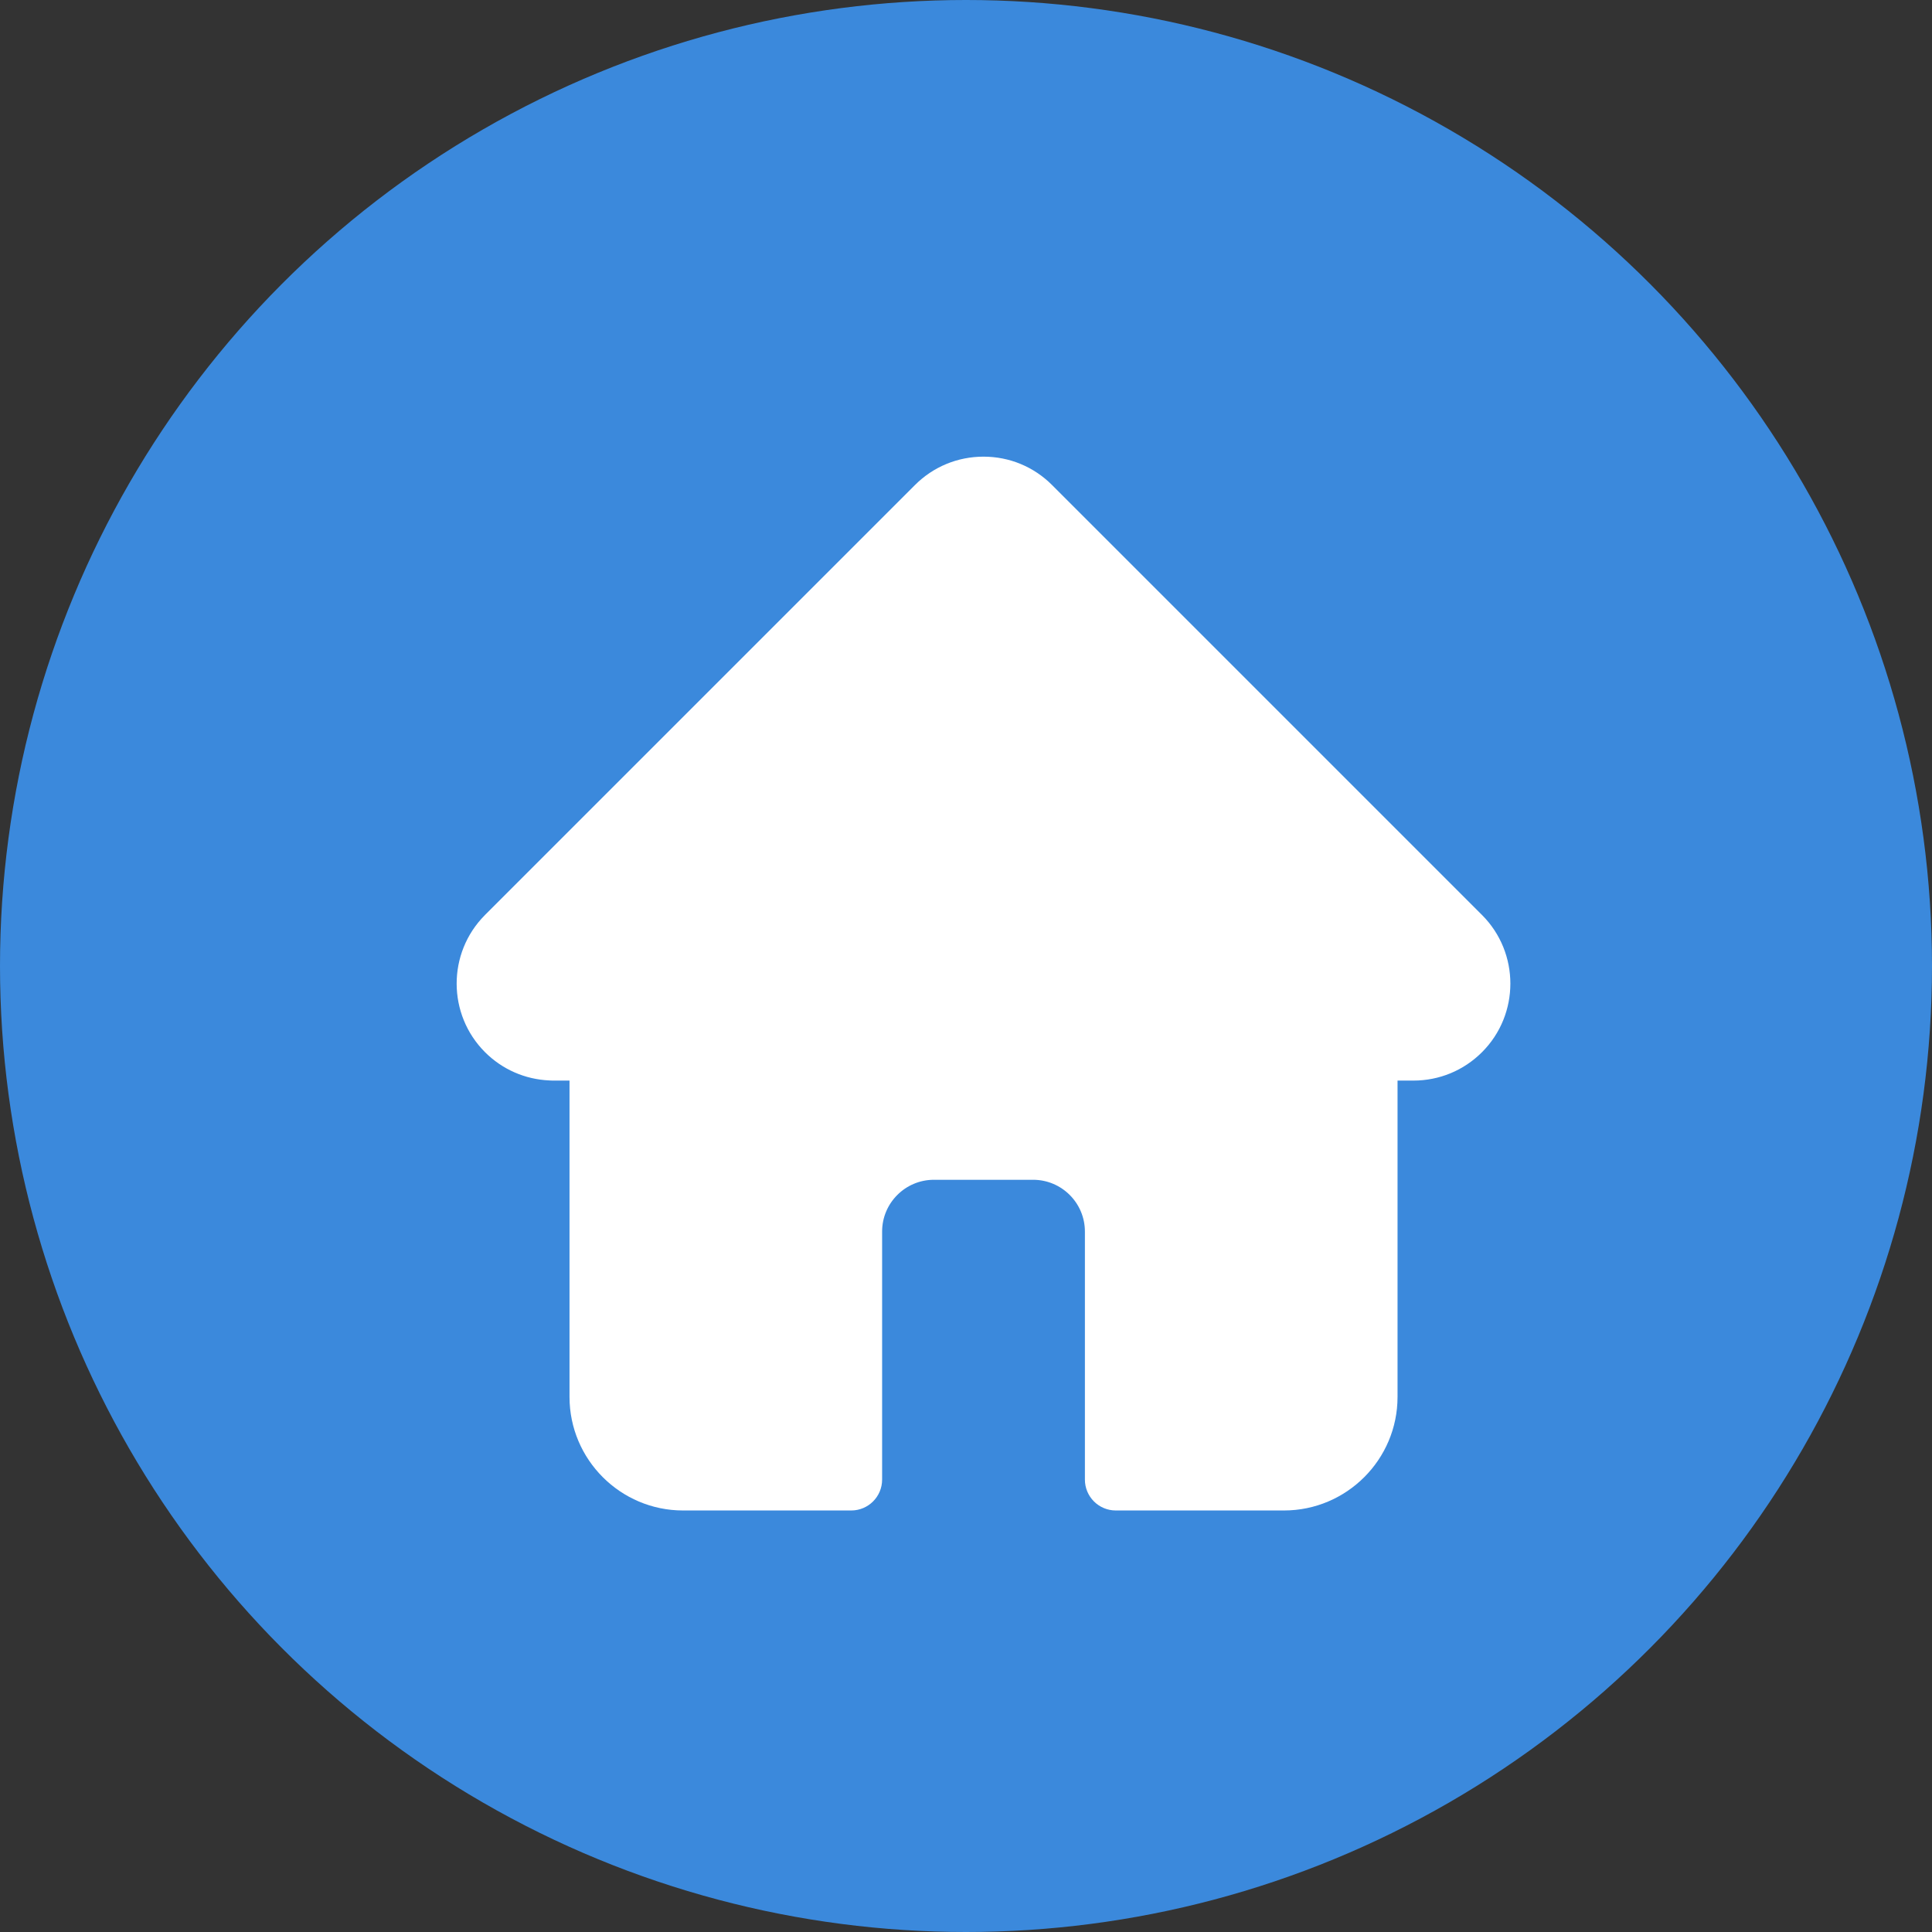
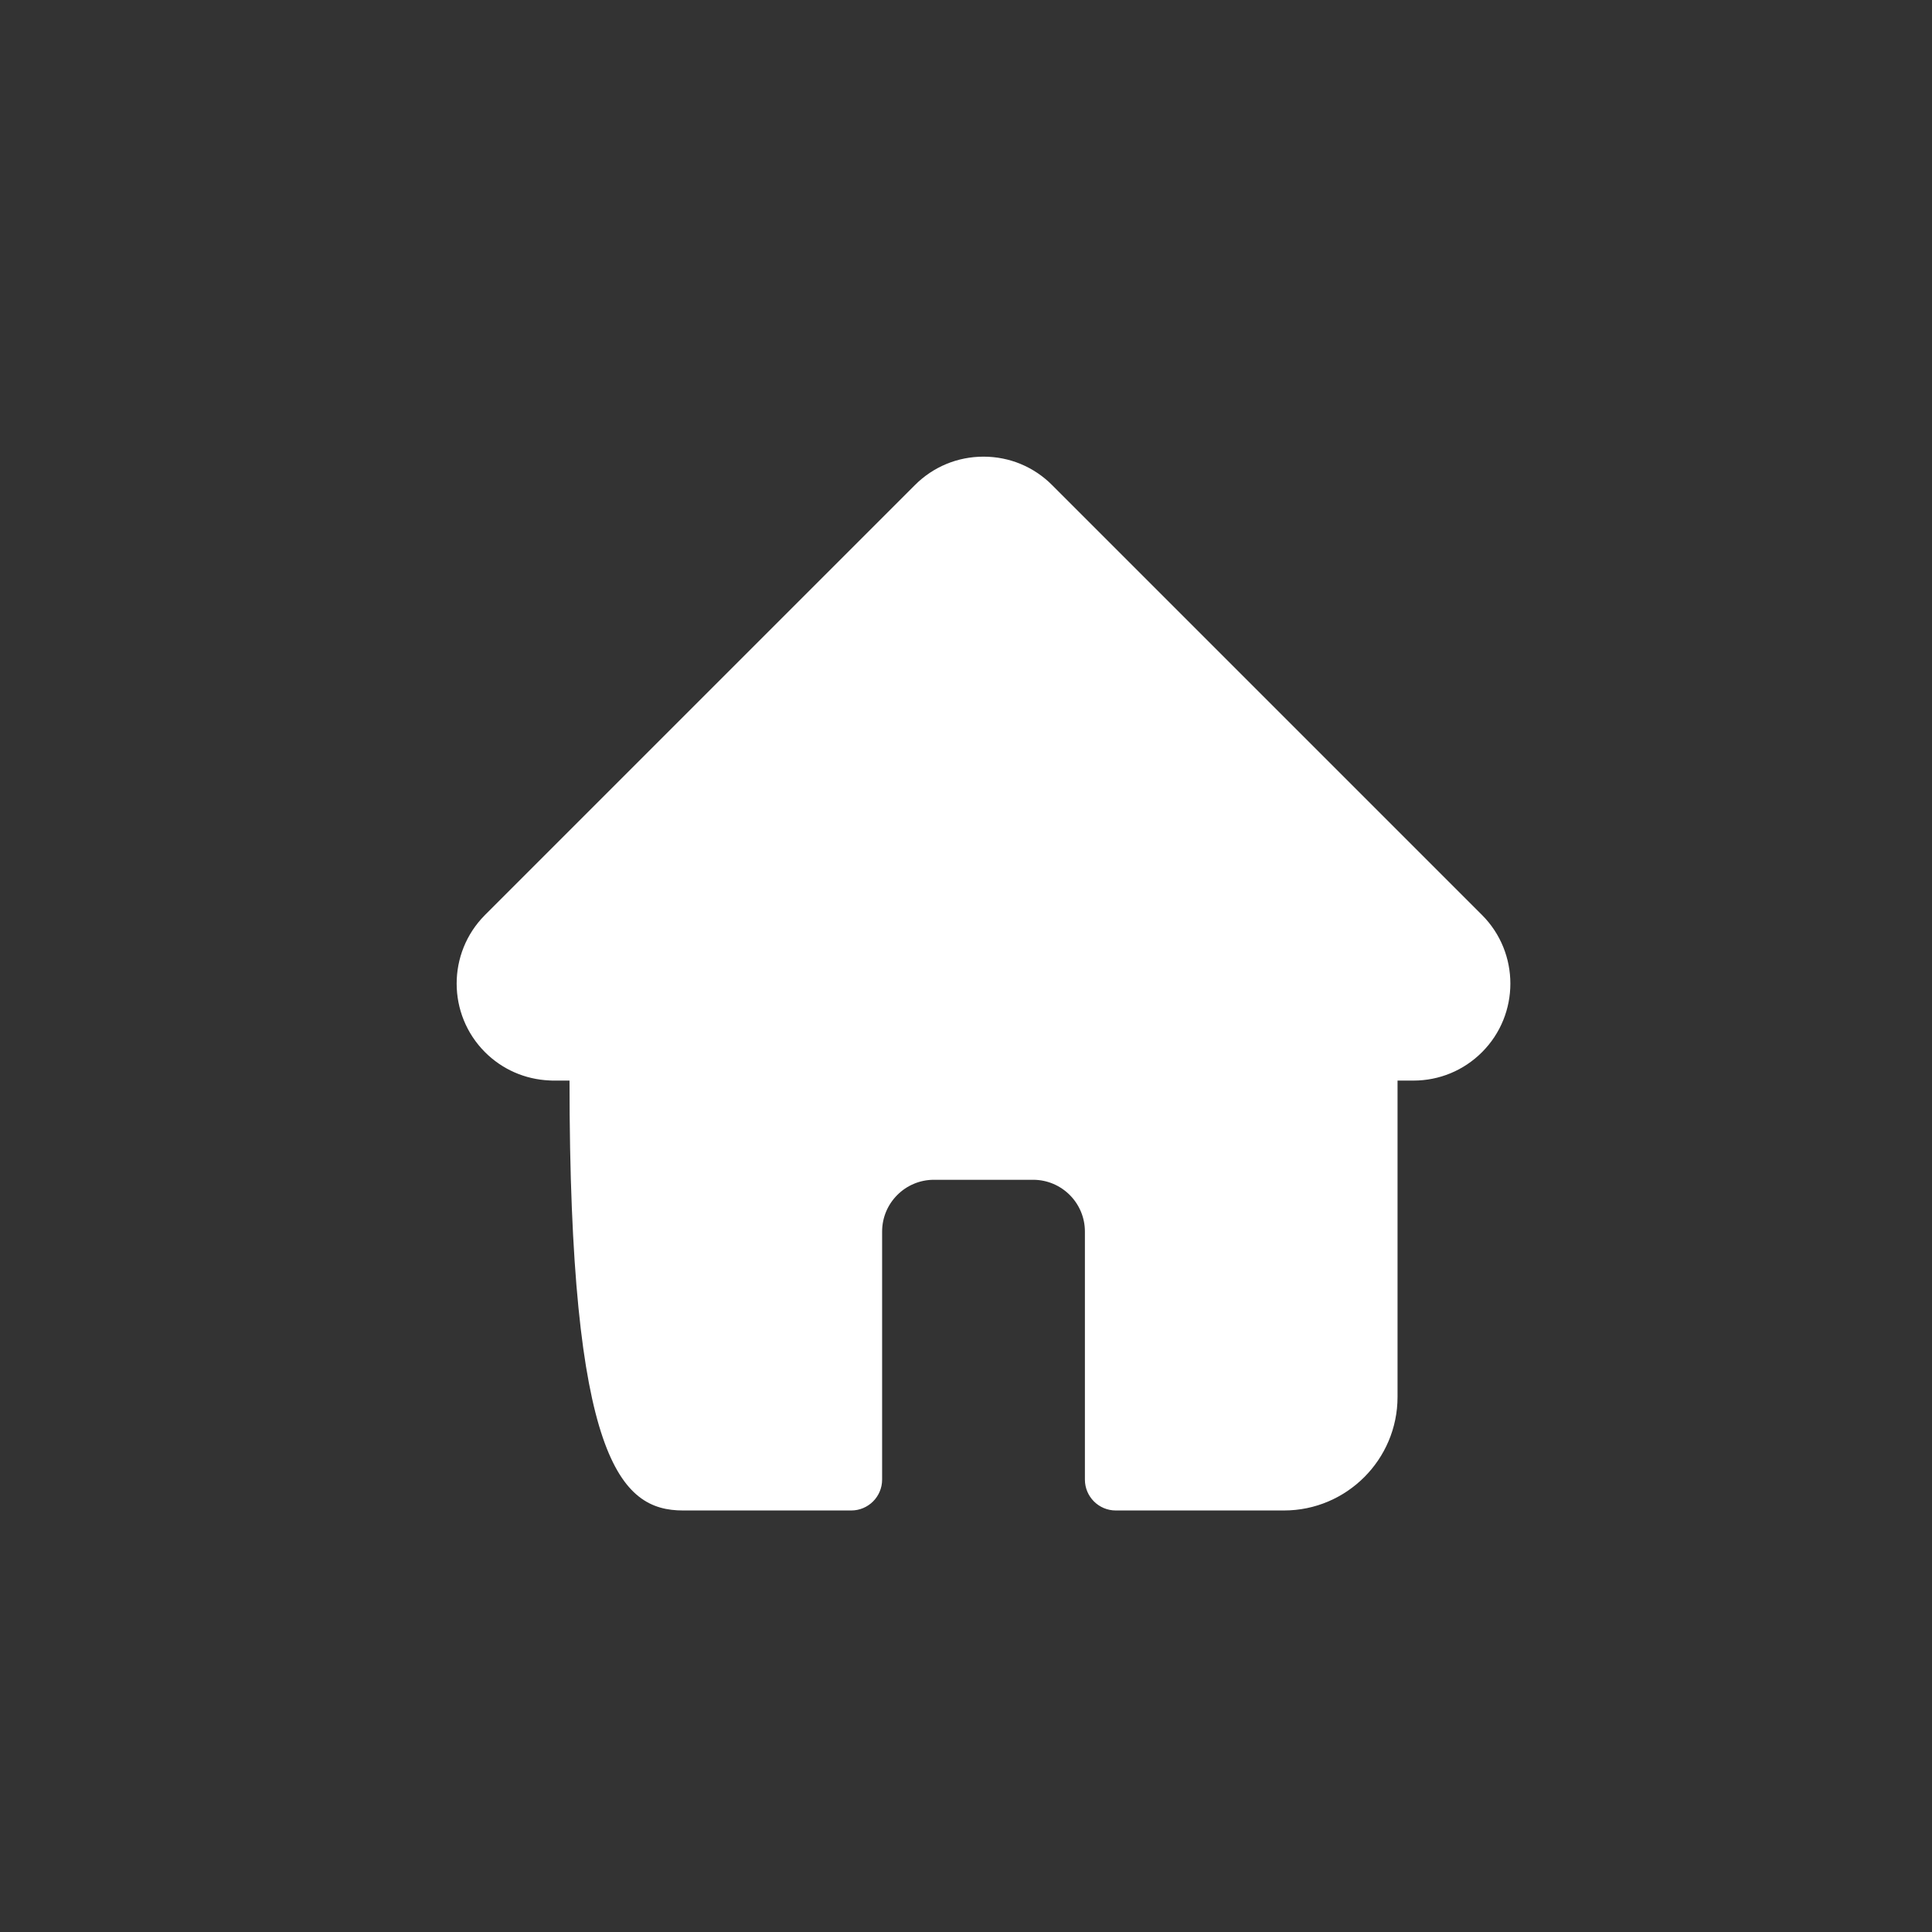
<svg xmlns="http://www.w3.org/2000/svg" width="55" height="55" viewBox="0 0 55 55" fill="none">
  <rect x="0" y="0" width="55" height="55" fill="#333333" stroke="none" />
-   <circle cx="27.5" cy="27.5" r="27.5" fill="#3B89DC" />
  <g clip-path="url(#clip0_57_1021)">
-     <path d="M42.191 26.049C42.191 26.048 42.19 26.047 42.189 26.047L29.951 13.809C29.43 13.287 28.736 13 27.999 13C27.261 13 26.567 13.287 26.046 13.809L13.814 26.04C13.81 26.044 13.806 26.049 13.802 26.053C12.731 27.13 12.733 28.878 13.807 29.953C14.298 30.444 14.947 30.728 15.64 30.758C15.668 30.761 15.697 30.762 15.725 30.762H16.213V39.768C16.213 41.55 17.663 43 19.445 43H24.233C24.718 43 25.112 42.607 25.112 42.121V35.06C25.112 34.247 25.773 33.586 26.587 33.586H29.411C30.224 33.586 30.885 34.247 30.885 35.06V42.121C30.885 42.607 31.279 43 31.764 43H36.552C38.334 43 39.785 41.55 39.785 39.768V30.762H40.237C40.974 30.762 41.668 30.475 42.19 29.953C43.266 28.877 43.266 27.126 42.191 26.049Z" fill="white" />
+     <path d="M42.191 26.049C42.191 26.048 42.19 26.047 42.189 26.047L29.951 13.809C29.43 13.287 28.736 13 27.999 13C27.261 13 26.567 13.287 26.046 13.809L13.814 26.04C13.81 26.044 13.806 26.049 13.802 26.053C12.731 27.13 12.733 28.878 13.807 29.953C14.298 30.444 14.947 30.728 15.64 30.758C15.668 30.761 15.697 30.762 15.725 30.762H16.213C16.213 41.55 17.663 43 19.445 43H24.233C24.718 43 25.112 42.607 25.112 42.121V35.06C25.112 34.247 25.773 33.586 26.587 33.586H29.411C30.224 33.586 30.885 34.247 30.885 35.06V42.121C30.885 42.607 31.279 43 31.764 43H36.552C38.334 43 39.785 41.55 39.785 39.768V30.762H40.237C40.974 30.762 41.668 30.475 42.19 29.953C43.266 28.877 43.266 27.126 42.191 26.049Z" fill="white" />
  </g>
  <defs>
    <clipPath id="clip0_57_1021">
      <rect width="30" height="30" fill="white" transform="translate(13 13)" />
    </clipPath>
  </defs>
</svg>